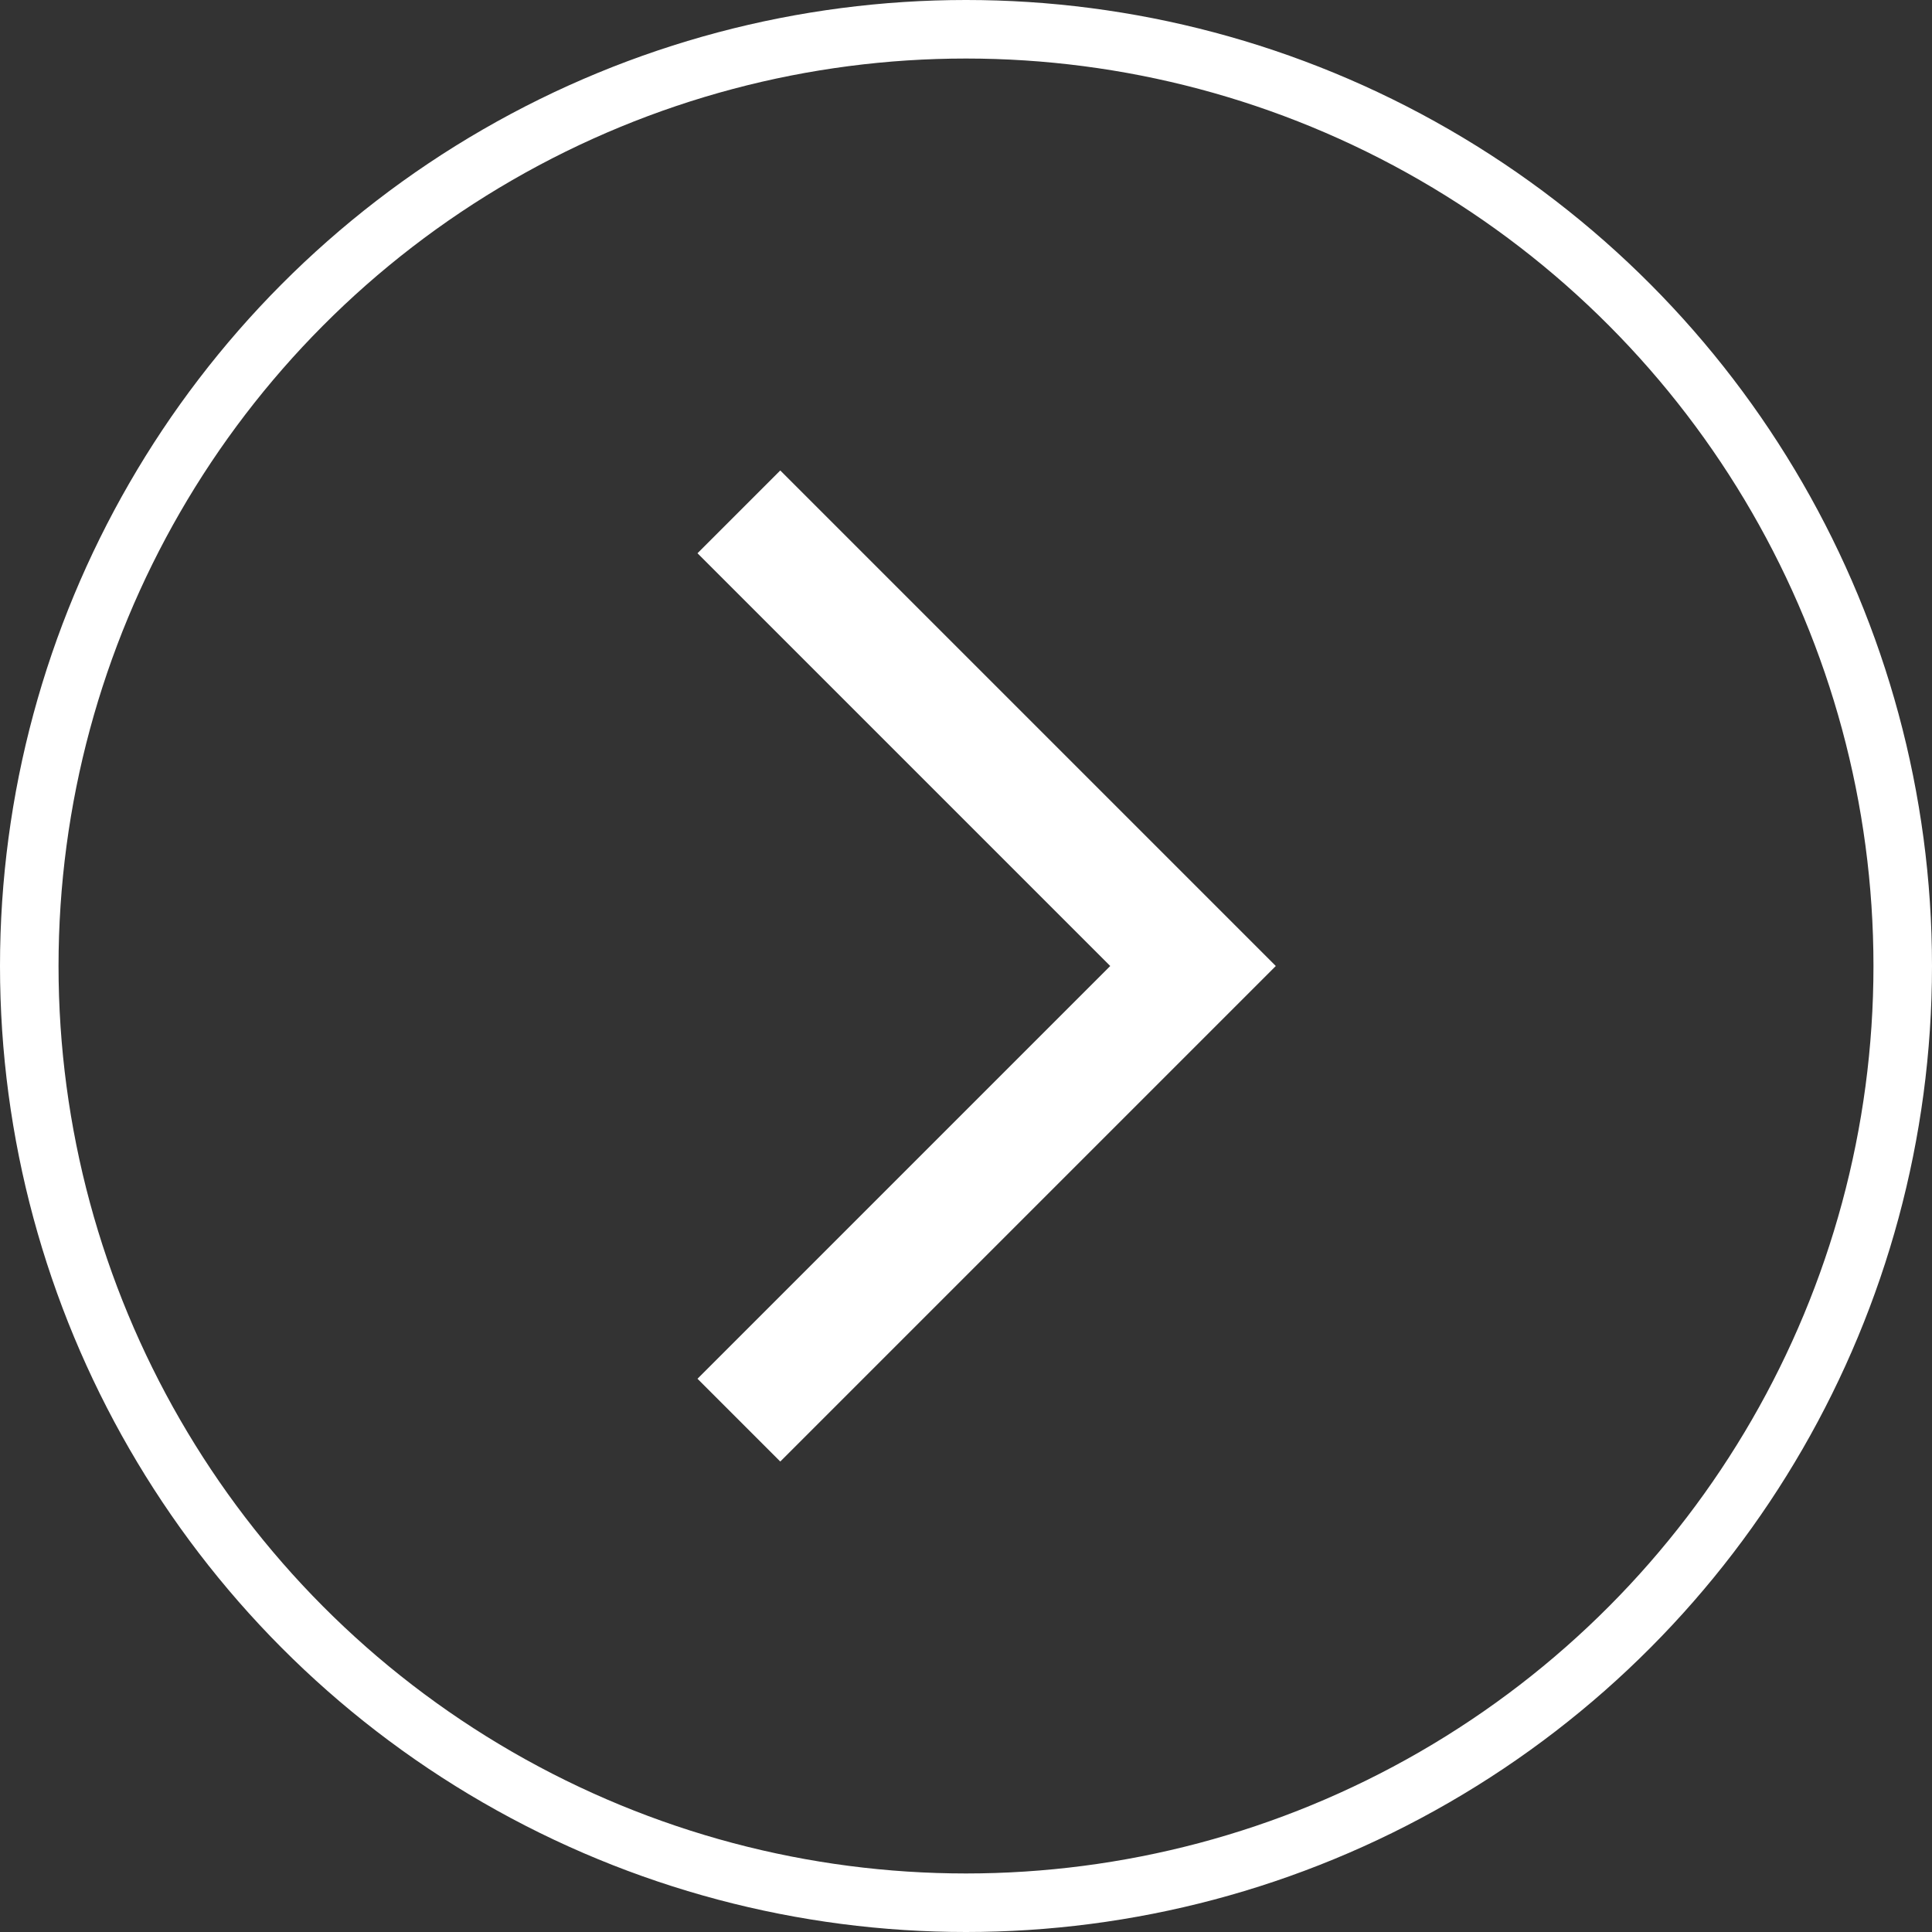
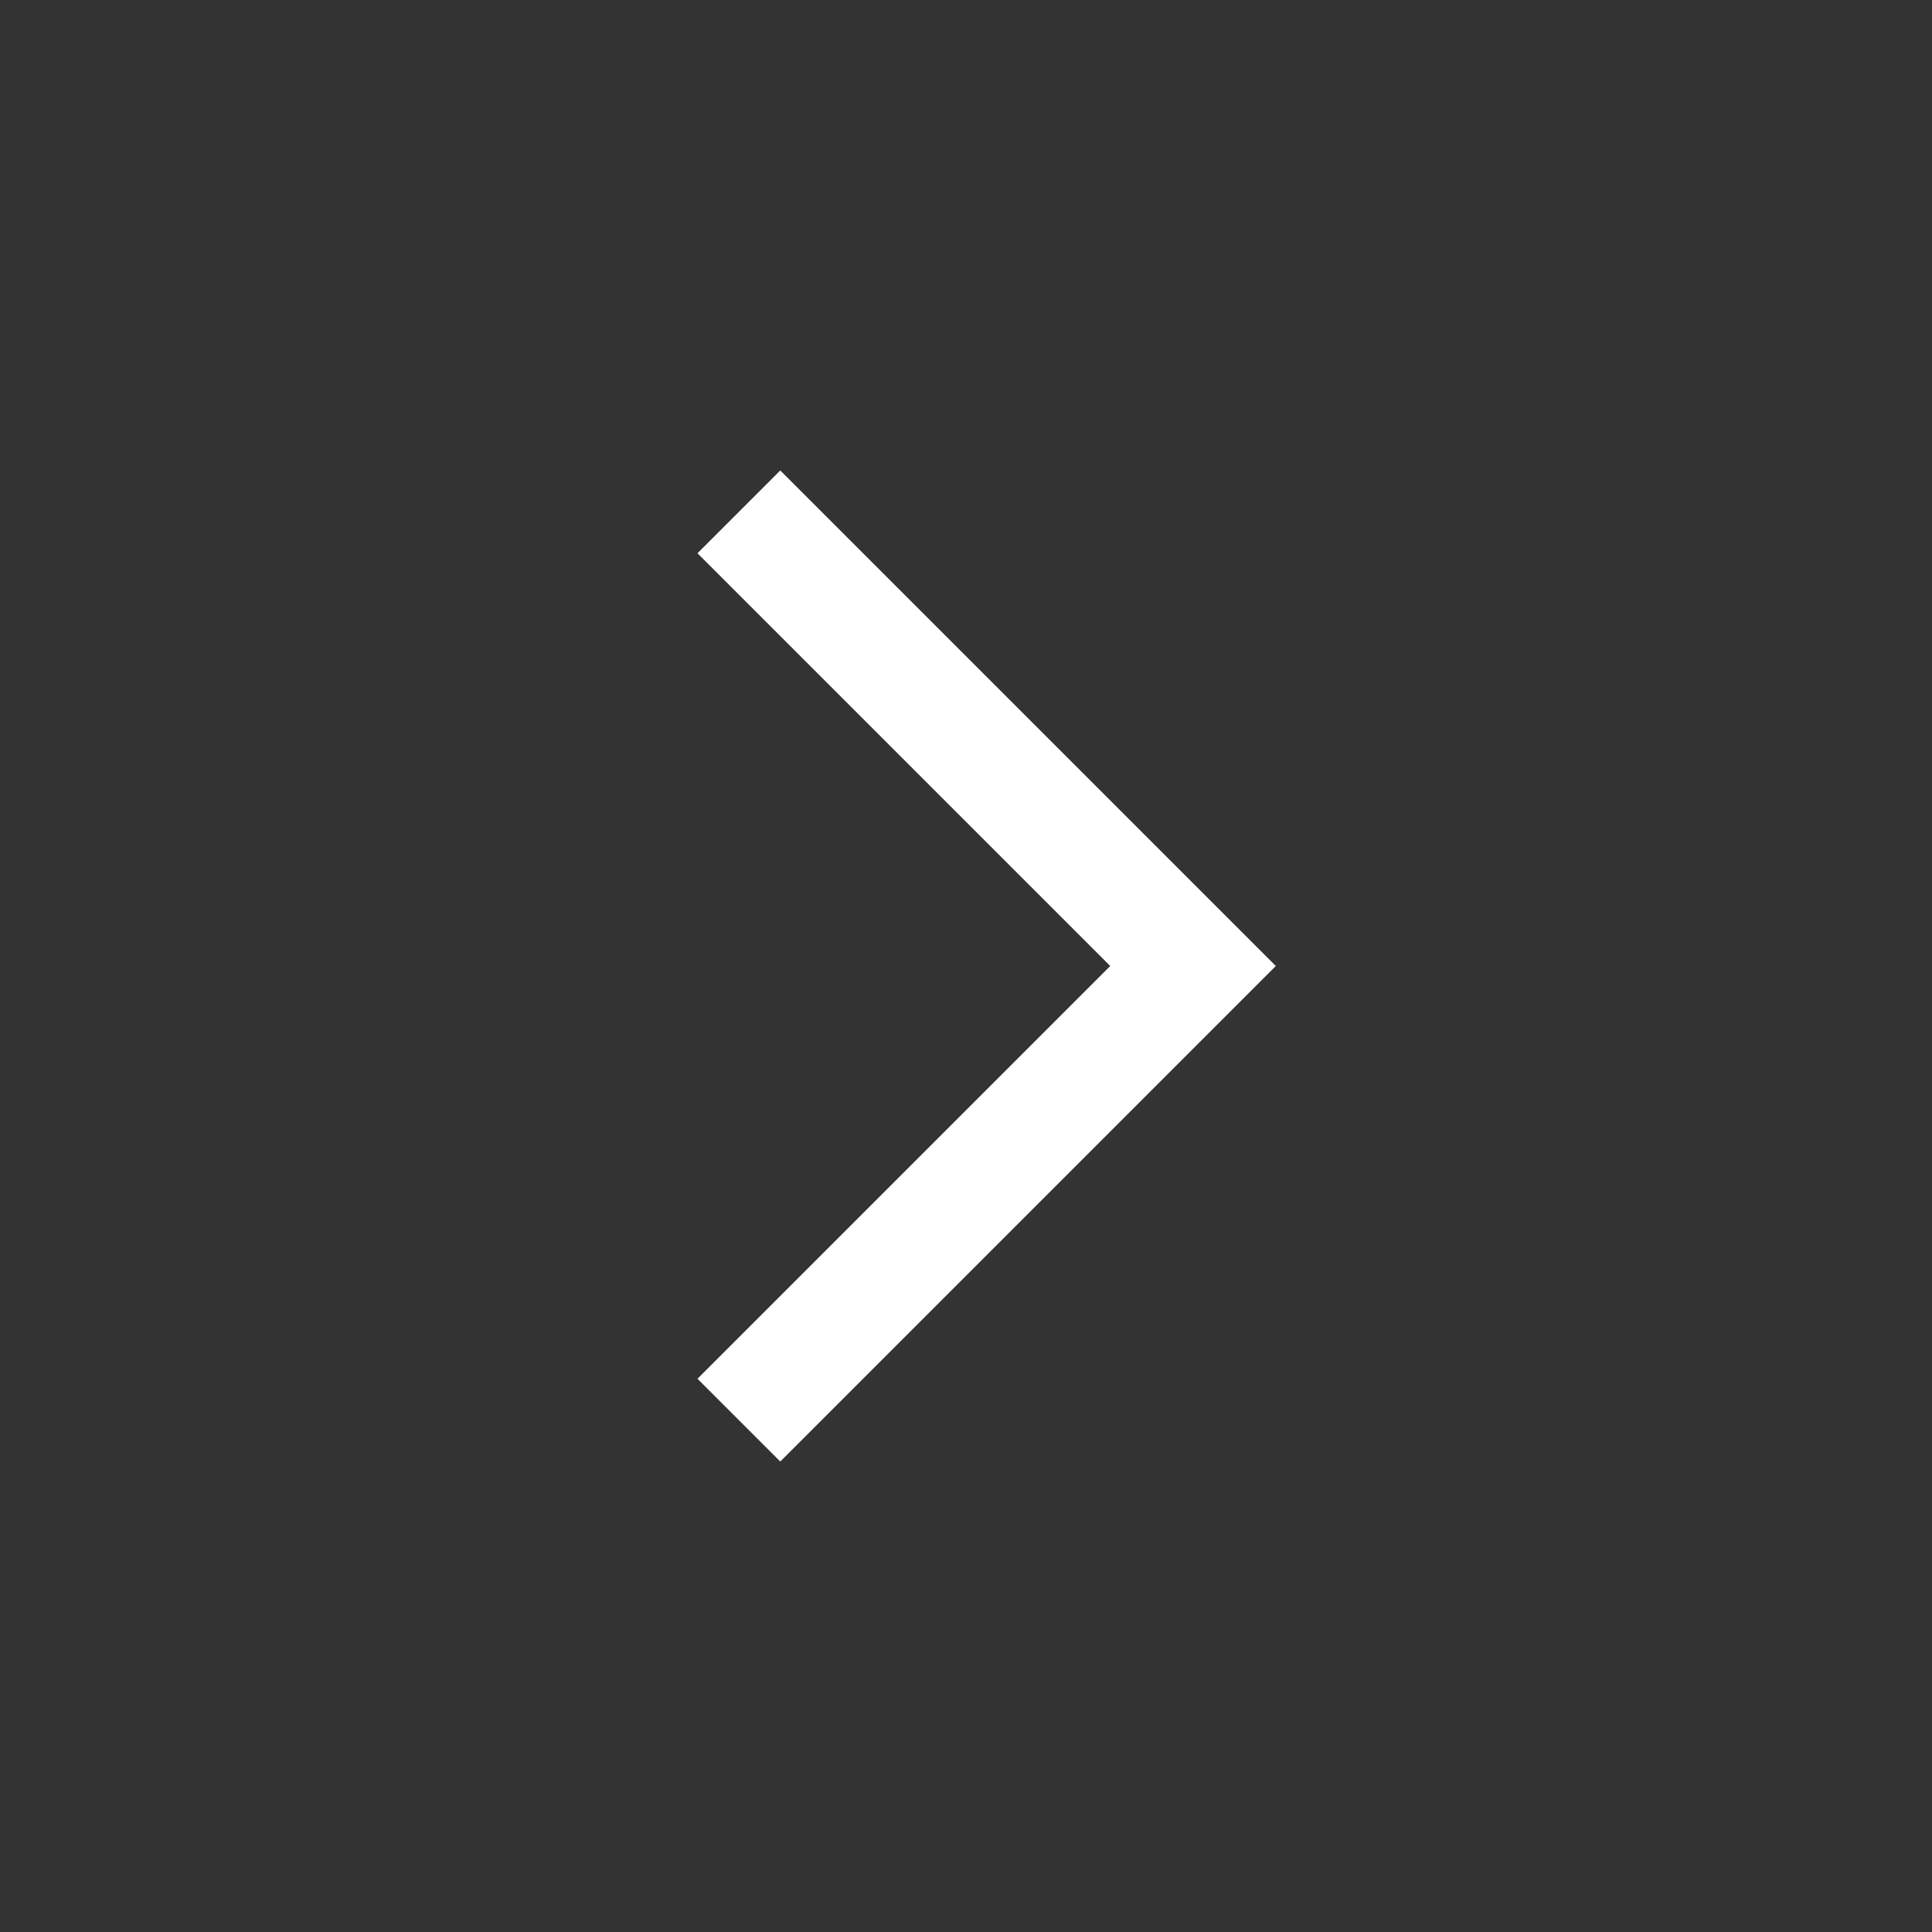
<svg xmlns="http://www.w3.org/2000/svg" width="19.276" height="19.276" viewBox="0 0 19.276 19.276">
  <rect x="0" y="0" width="19.276" height="19.276" fill="#333333" stroke="none" />
  <g id="ic-arw-white" transform="translate(-5485.737 -1599.372)">
    <path id="パス_2" data-name="パス 2" d="M5493.109,1604.479l4.531,4.531-4.531,4.531" fill="none" stroke="#fff" stroke-miterlimit="10" stroke-width="1.168" />
-     <circle id="楕円形_1" data-name="楕円形 1" cx="9.346" cy="9.346" r="9.346" transform="translate(5486.029 1599.664)" fill="none" stroke="#fff" stroke-miterlimit="10" stroke-width="0.584" />
  </g>
</svg>